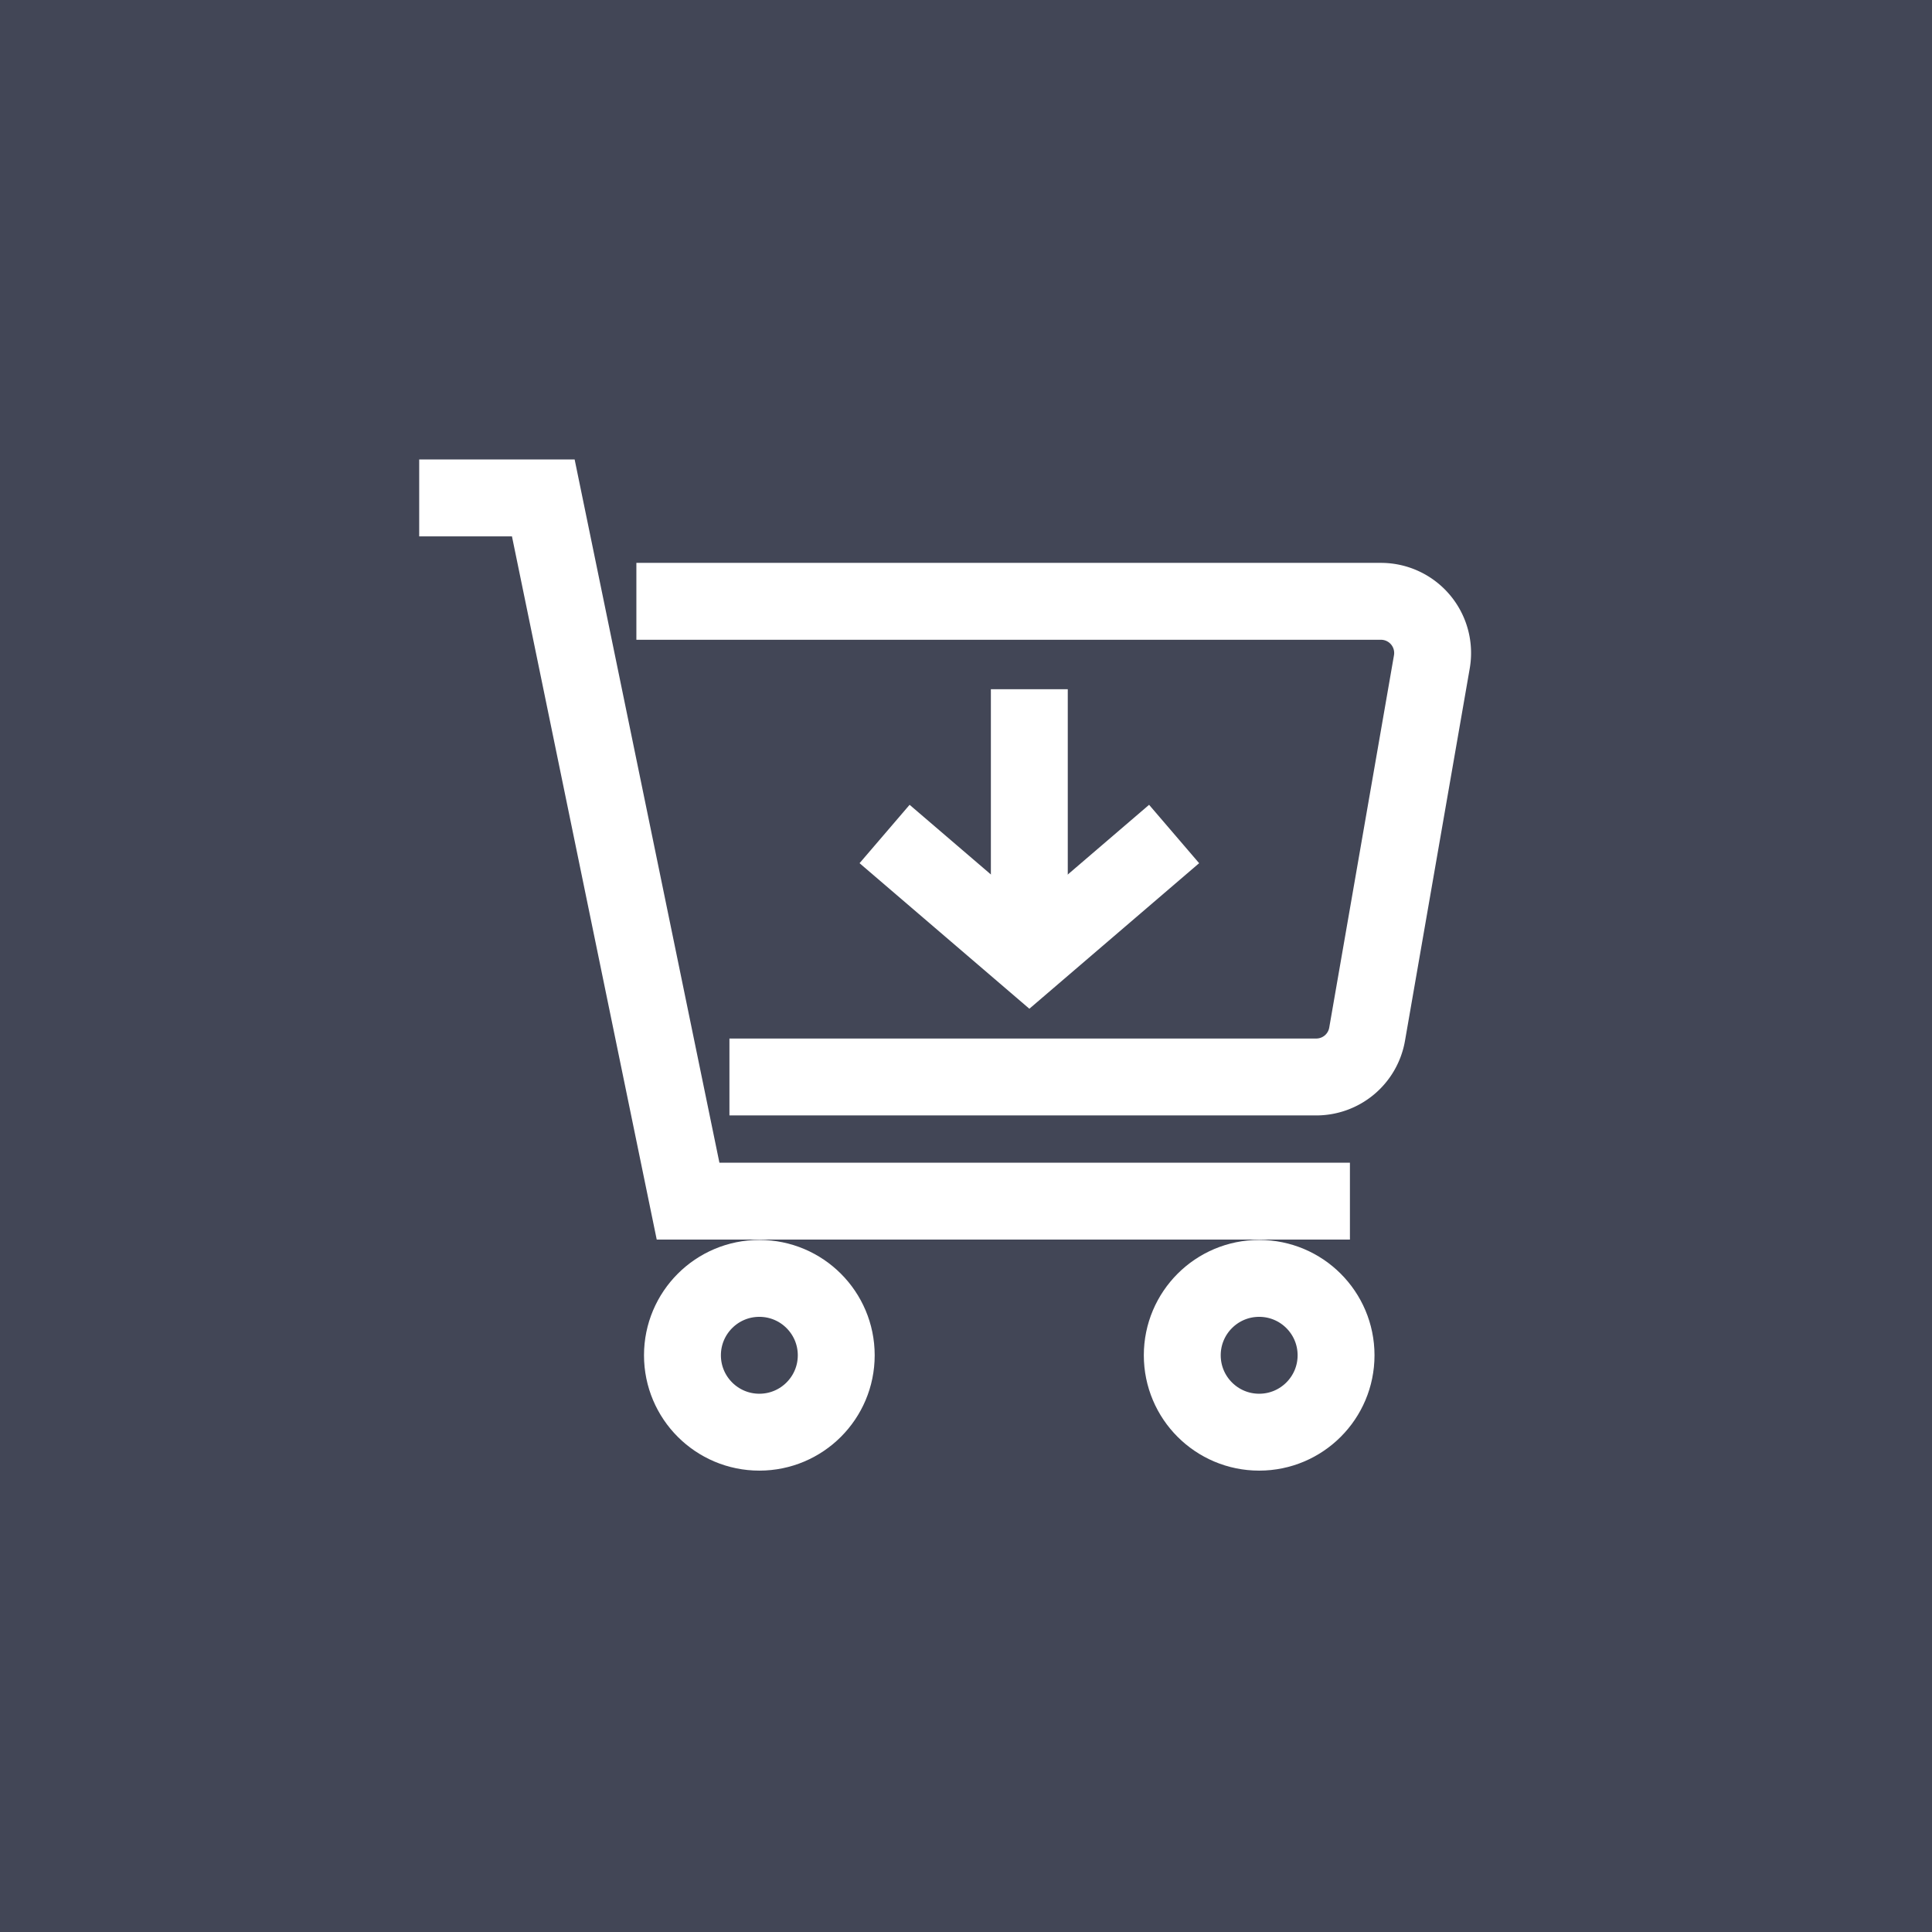
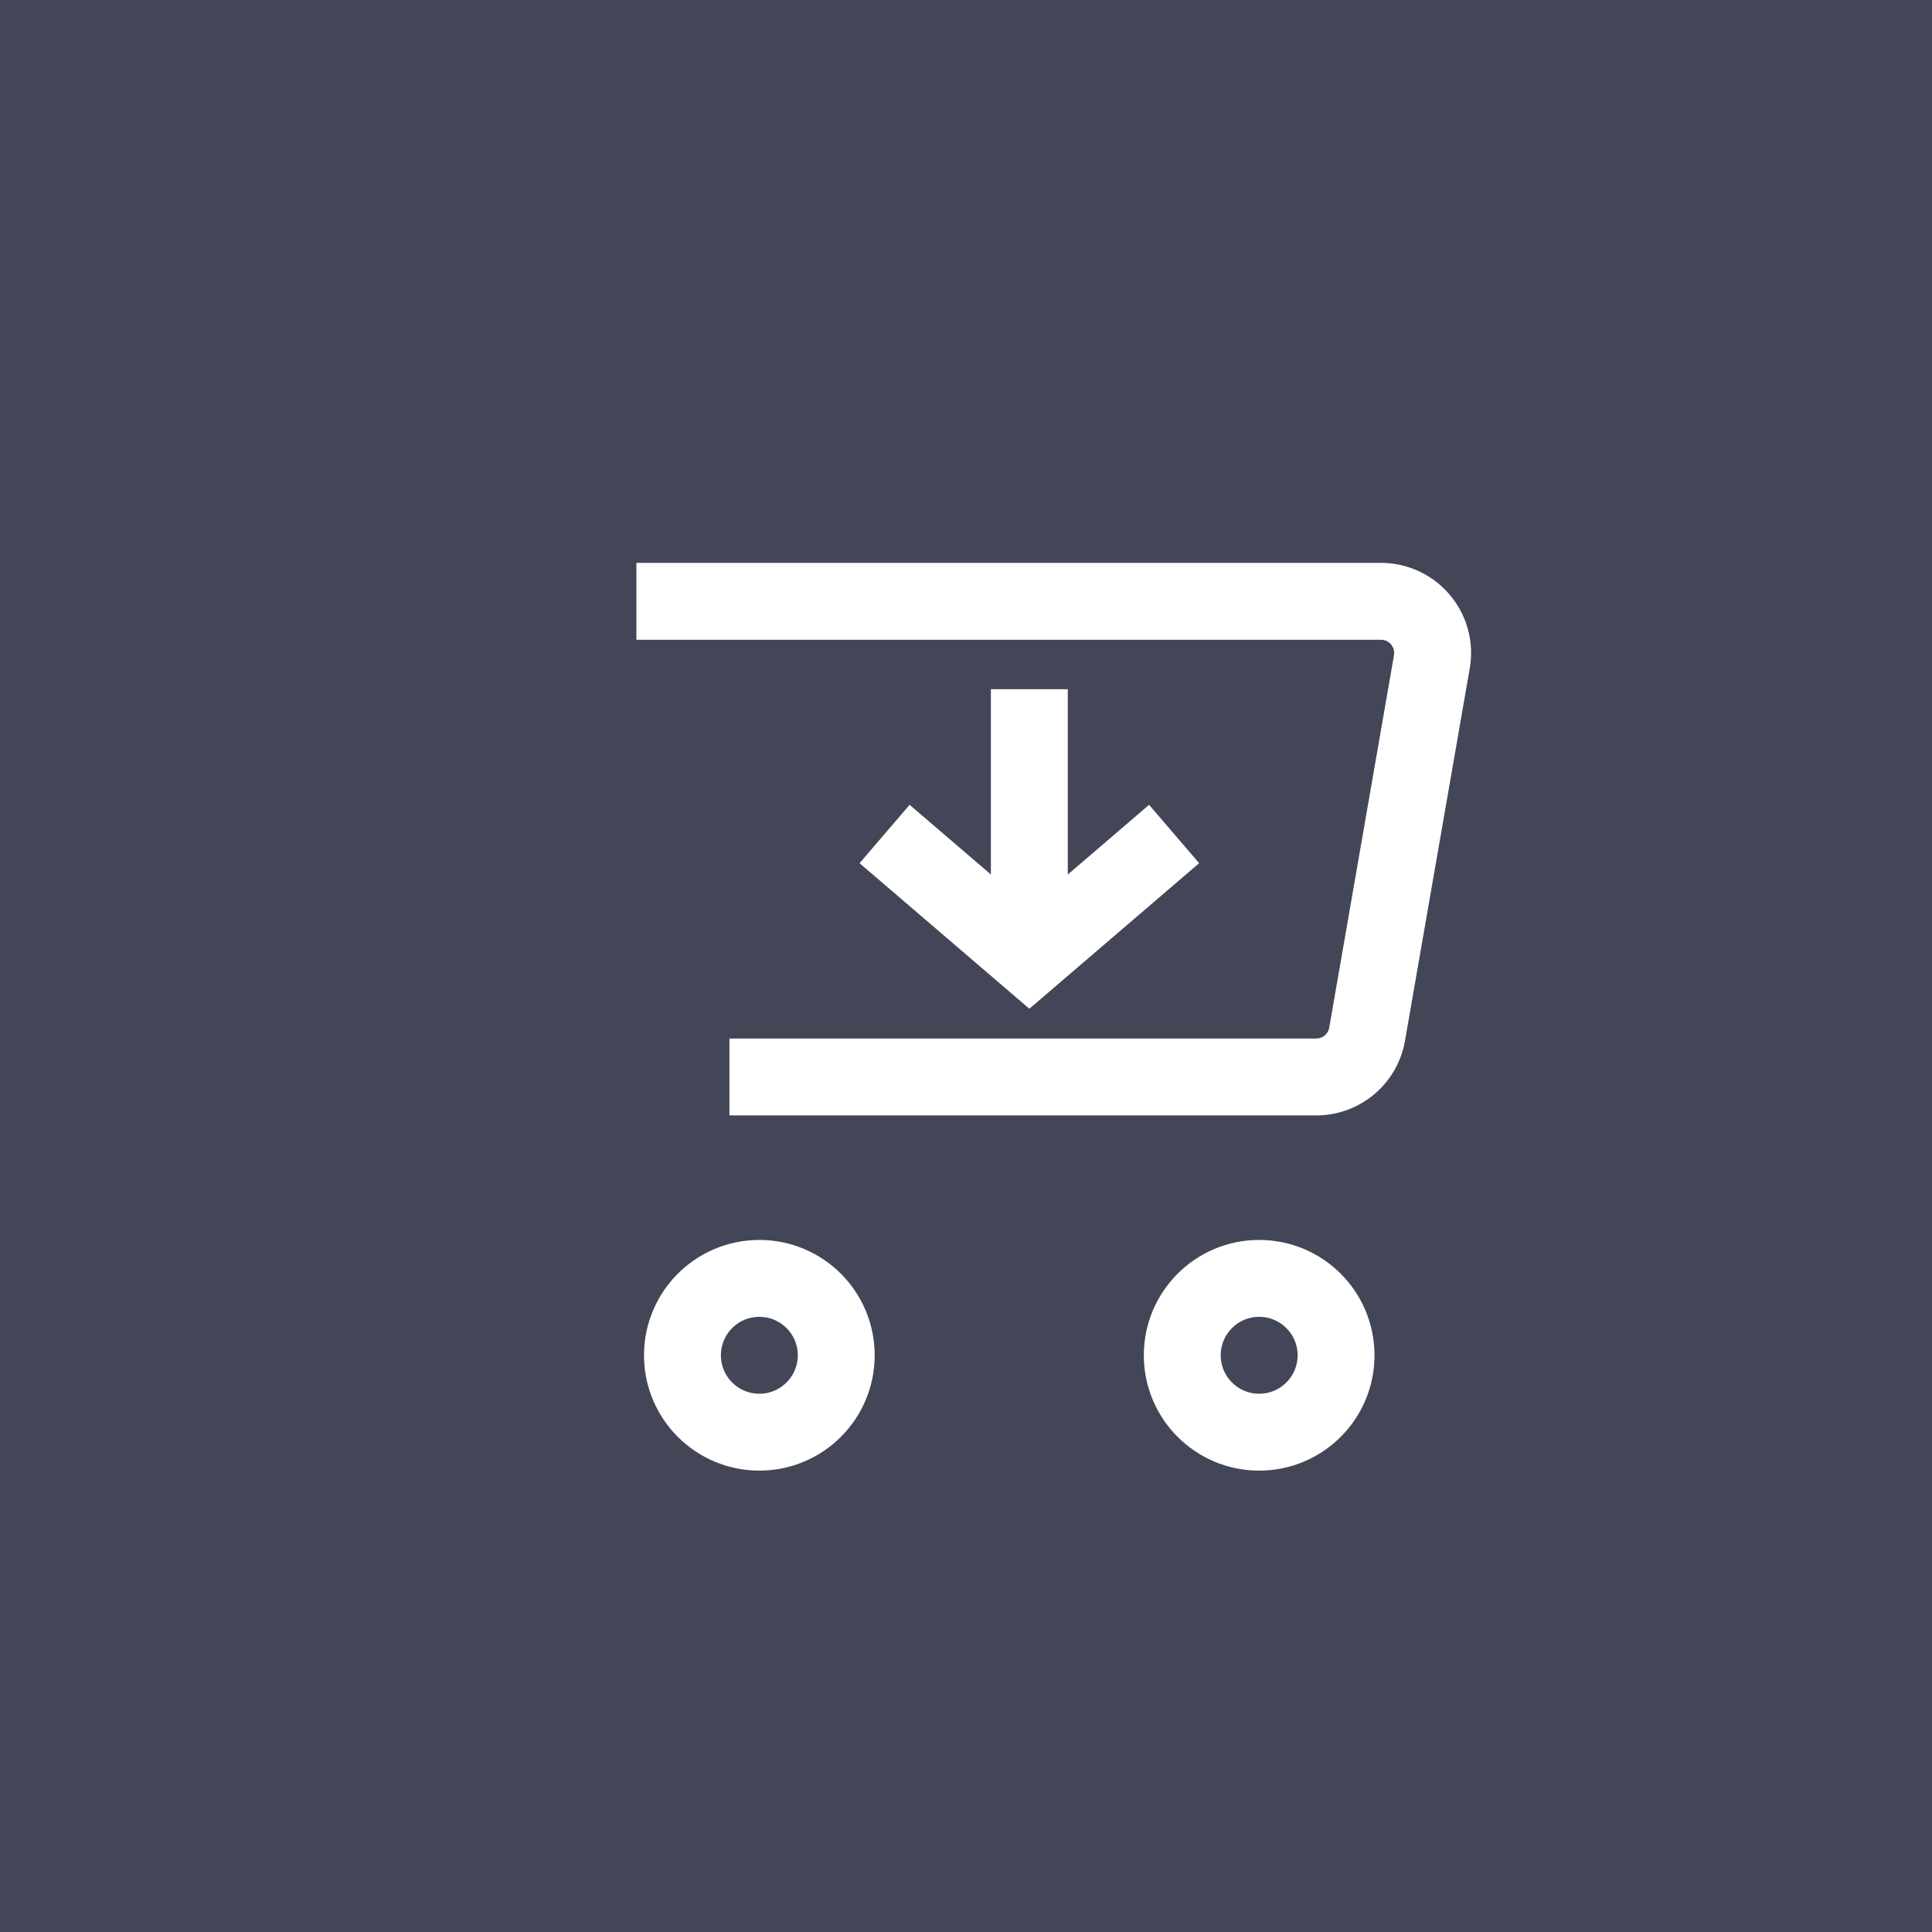
<svg xmlns="http://www.w3.org/2000/svg" width="201" height="201" viewBox="0 0 201 201">
  <g id="Group_35" data-name="Group 35" transform="translate(-427 -584)">
    <g id="Group_29" data-name="Group 29">
      <rect id="Rectangle_9" data-name="Rectangle 9" width="201" height="201" transform="translate(427 584)" fill="#424656" />
      <g id="Group_12" data-name="Group 12" transform="translate(-361.395 -179.199)">
        <circle id="Ellipse_2" data-name="Ellipse 2" cx="8" cy="8" r="8" transform="translate(859.395 896.199)" fill="none" stroke="#fff" stroke-width="8" />
        <circle id="Ellipse_3" data-name="Ellipse 3" cx="8" cy="8" r="8" transform="translate(911.395 896.199)" fill="none" stroke="#fff" stroke-width="8" />
-         <path id="Path_23" data-name="Path 23" d="M96.83,78.161H27.973L12.911,5H0" transform="translate(832.007 810)" fill="none" stroke="#fff" stroke-width="8" />
        <path id="Path_24" data-name="Path 24" d="M52.5,30h77.466a5.375,5.375,0,0,1,5.293,6.3l-6.735,38.732a5.37,5.37,0,0,1-5.293,4.454H62.181" transform="translate(802.102 795.759)" fill="none" stroke="#fff" stroke-width="8" />
        <path id="Path_25" data-name="Path 25" d="M112.5,86.25l15.063,12.911L142.622,86.25" transform="translate(767.924 763.716)" fill="none" stroke="#fff" stroke-width="8" />
        <line id="Line_5" data-name="Line 5" y1="27.973" transform="translate(895.483 834.904)" fill="none" stroke="#fff" stroke-width="8" />
      </g>
    </g>
  </g>
</svg>